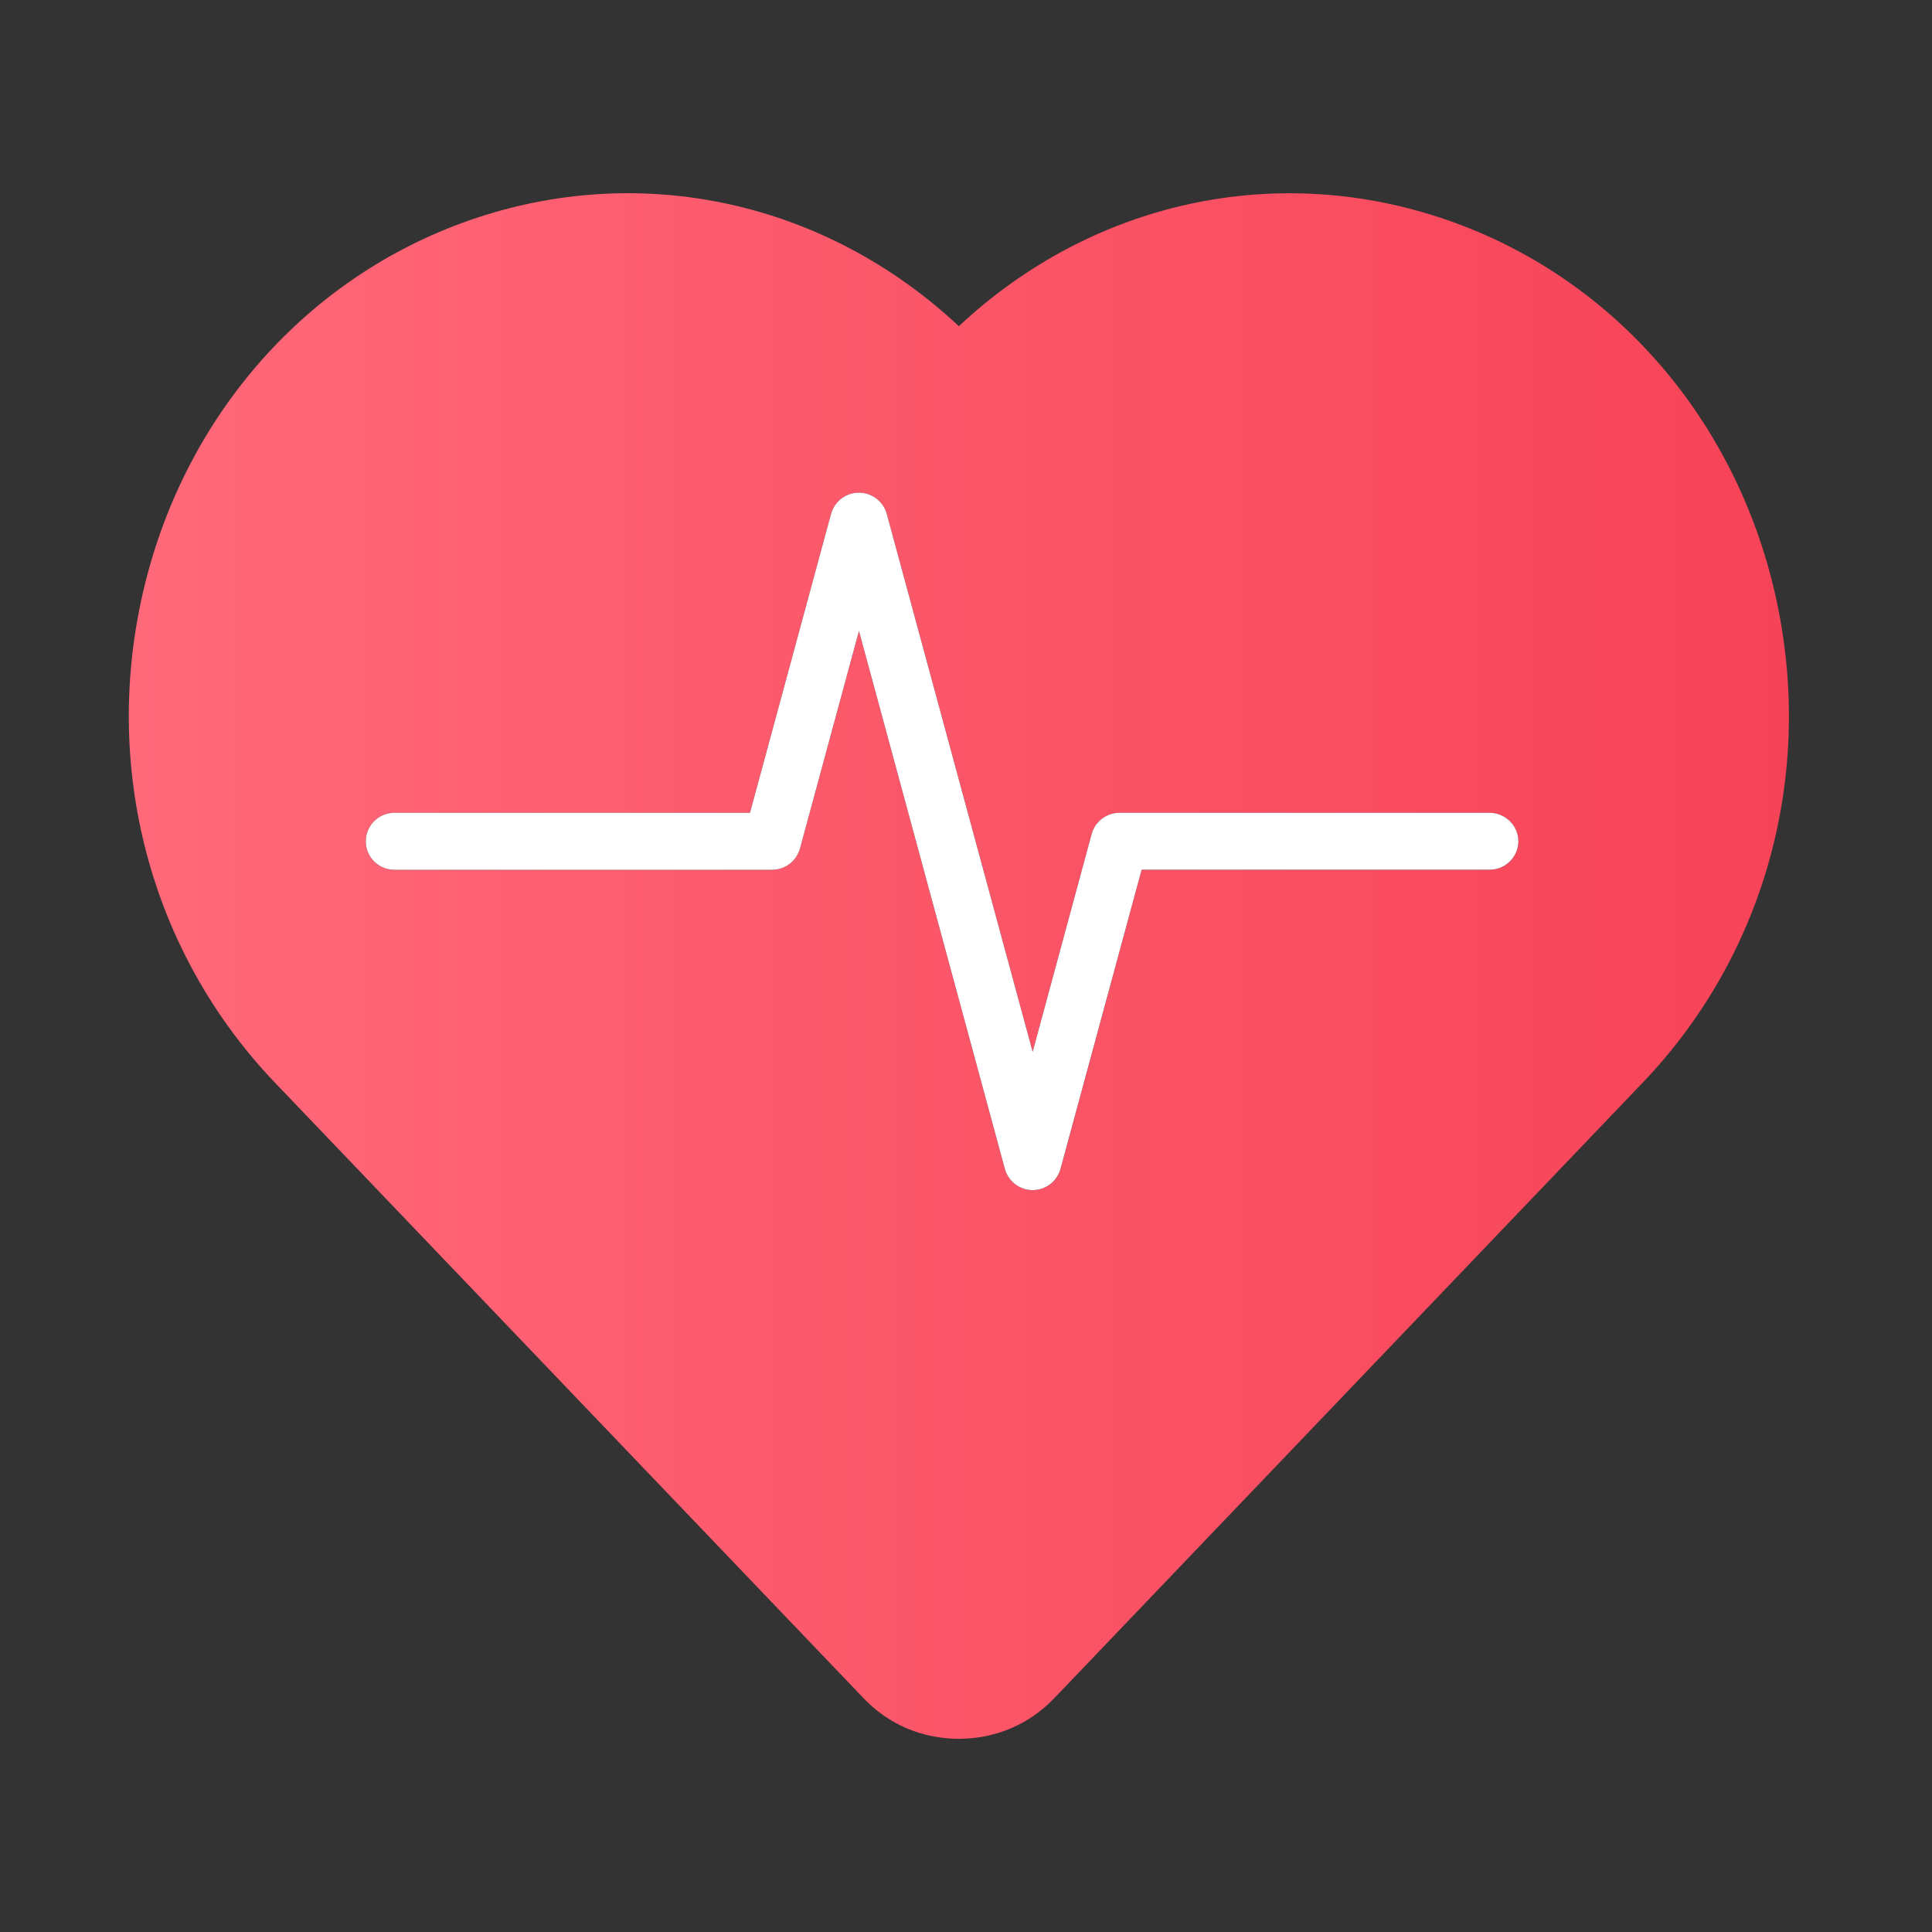
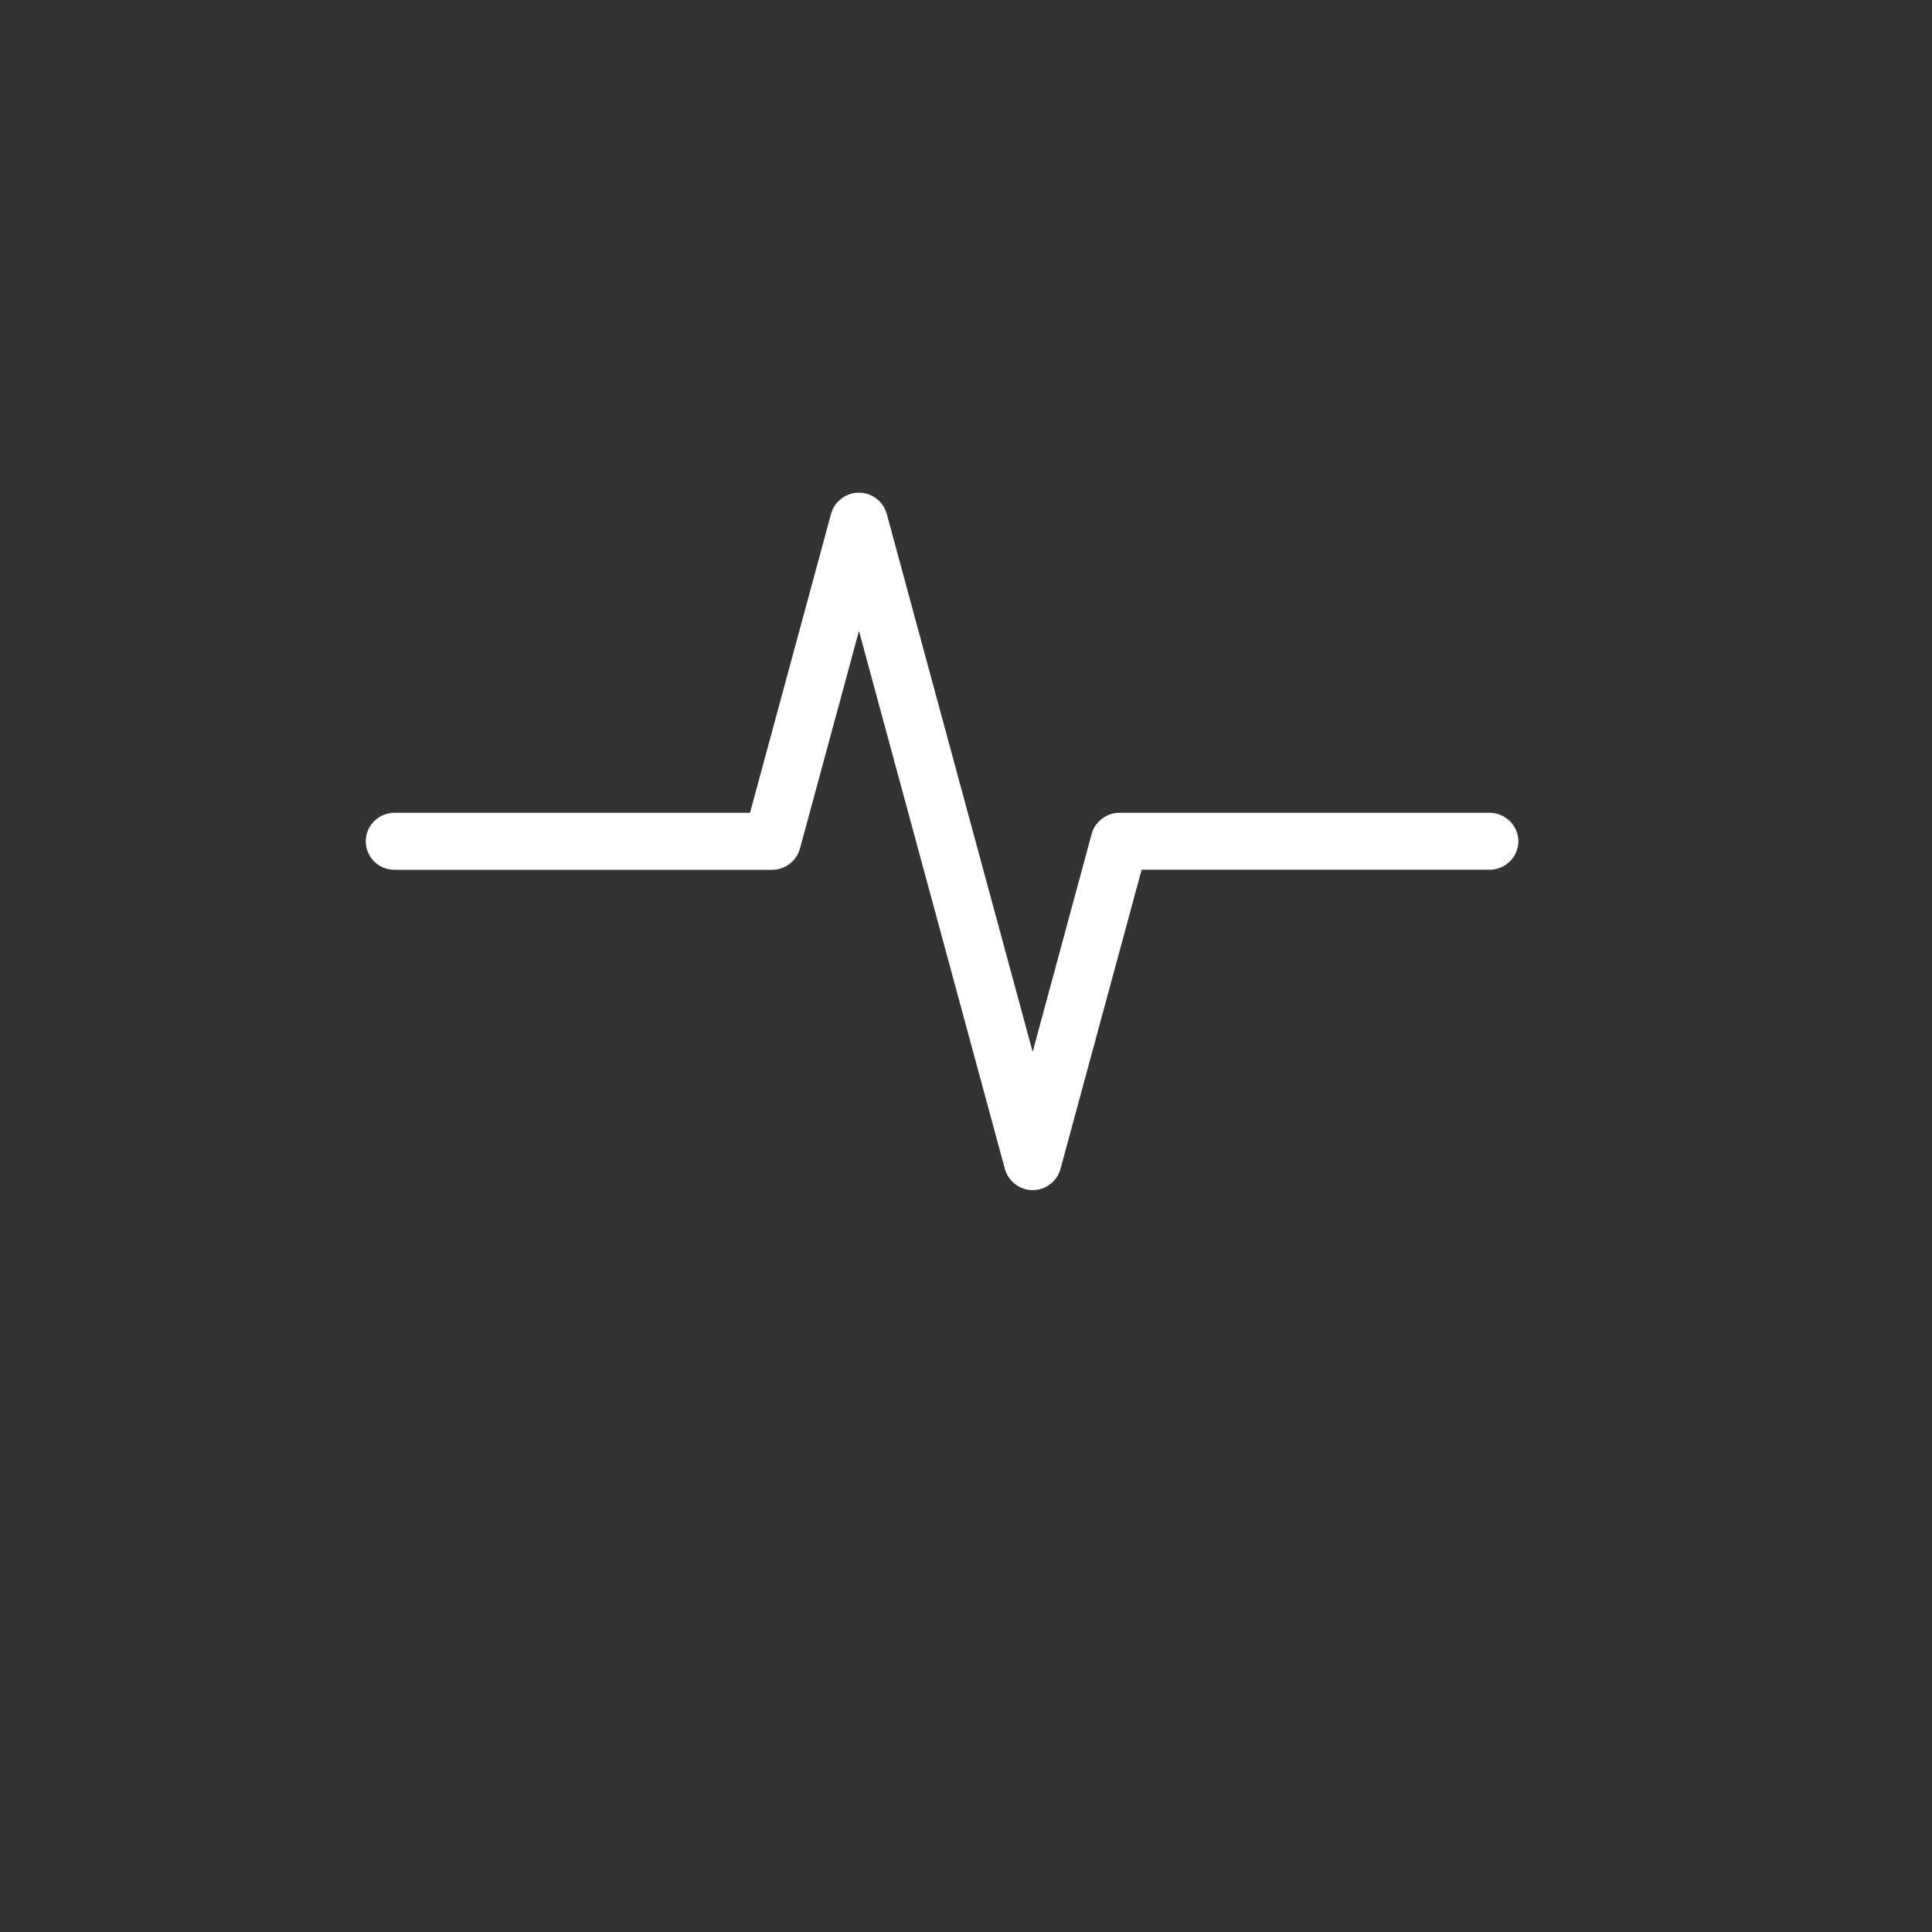
<svg xmlns="http://www.w3.org/2000/svg" width="30" height="30" viewBox="0 0 30 30" fill="none">
  <rect x="0" y="0" width="30" height="30" fill="#333333" stroke="none" />
-   <path d="M27.534 9.098C26.882 6.422 25 4.3 22.496 3.425C19.837 2.493 16.964 3.123 14.889 5.065C12.813 3.123 9.938 2.492 7.281 3.424C4.778 4.3 2.896 6.421 2.244 9.098C1.565 11.889 2.324 14.775 4.268 16.81L13.406 26.366C13.793 26.776 14.32 27 14.889 27C15.457 27 15.984 26.776 16.374 26.366L25.509 16.81C27.457 14.774 28.213 11.888 27.534 9.098ZM23.131 13.505H17.727L16.468 18.152C16.414 18.344 16.238 18.48 16.035 18.48C15.833 18.48 15.658 18.344 15.604 18.152L13.338 9.797L12.421 13.179C12.367 13.37 12.192 13.506 11.989 13.506H6.126C5.879 13.506 5.68 13.309 5.68 13.064C5.68 12.819 5.879 12.621 6.126 12.621H11.646L12.905 7.978C12.959 7.786 13.134 7.65 13.337 7.65C13.54 7.65 13.715 7.786 13.769 7.978L16.035 16.333L16.949 12.958C16.963 12.905 16.987 12.852 17.017 12.808C17.038 12.781 17.062 12.758 17.086 12.733C17.163 12.666 17.267 12.621 17.381 12.621H23.131C23.374 12.621 23.577 12.819 23.577 13.064C23.577 13.309 23.374 13.506 23.131 13.506V13.505Z" fill="url(#paint0_linear_1872_5627)" />
  <path d="M23.577 13.063C23.577 13.308 23.374 13.505 23.131 13.505H17.727L16.467 18.152C16.413 18.344 16.238 18.48 16.035 18.48C15.833 18.48 15.658 18.344 15.604 18.152L13.338 9.797L12.421 13.179C12.367 13.37 12.192 13.506 11.989 13.506H6.126C5.879 13.506 5.68 13.309 5.68 13.064C5.68 12.819 5.879 12.621 6.126 12.621H11.646L12.905 7.978C12.959 7.786 13.134 7.65 13.337 7.65C13.54 7.65 13.715 7.786 13.769 7.978L16.035 16.333L16.949 12.958C16.963 12.905 16.987 12.852 17.017 12.808C17.038 12.781 17.062 12.758 17.086 12.733C17.163 12.666 17.267 12.621 17.381 12.621H23.131C23.374 12.621 23.577 12.819 23.577 13.064V13.063Z" fill="white" />
  <defs>
    <linearGradient id="paint0_linear_1872_5627" x1="2" y1="15" x2="27.778" y2="15" gradientUnits="userSpaceOnUse">
      <stop stop-color="#FF697A" />
      <stop offset="1" stop-color="#F74357" />
    </linearGradient>
  </defs>
</svg>